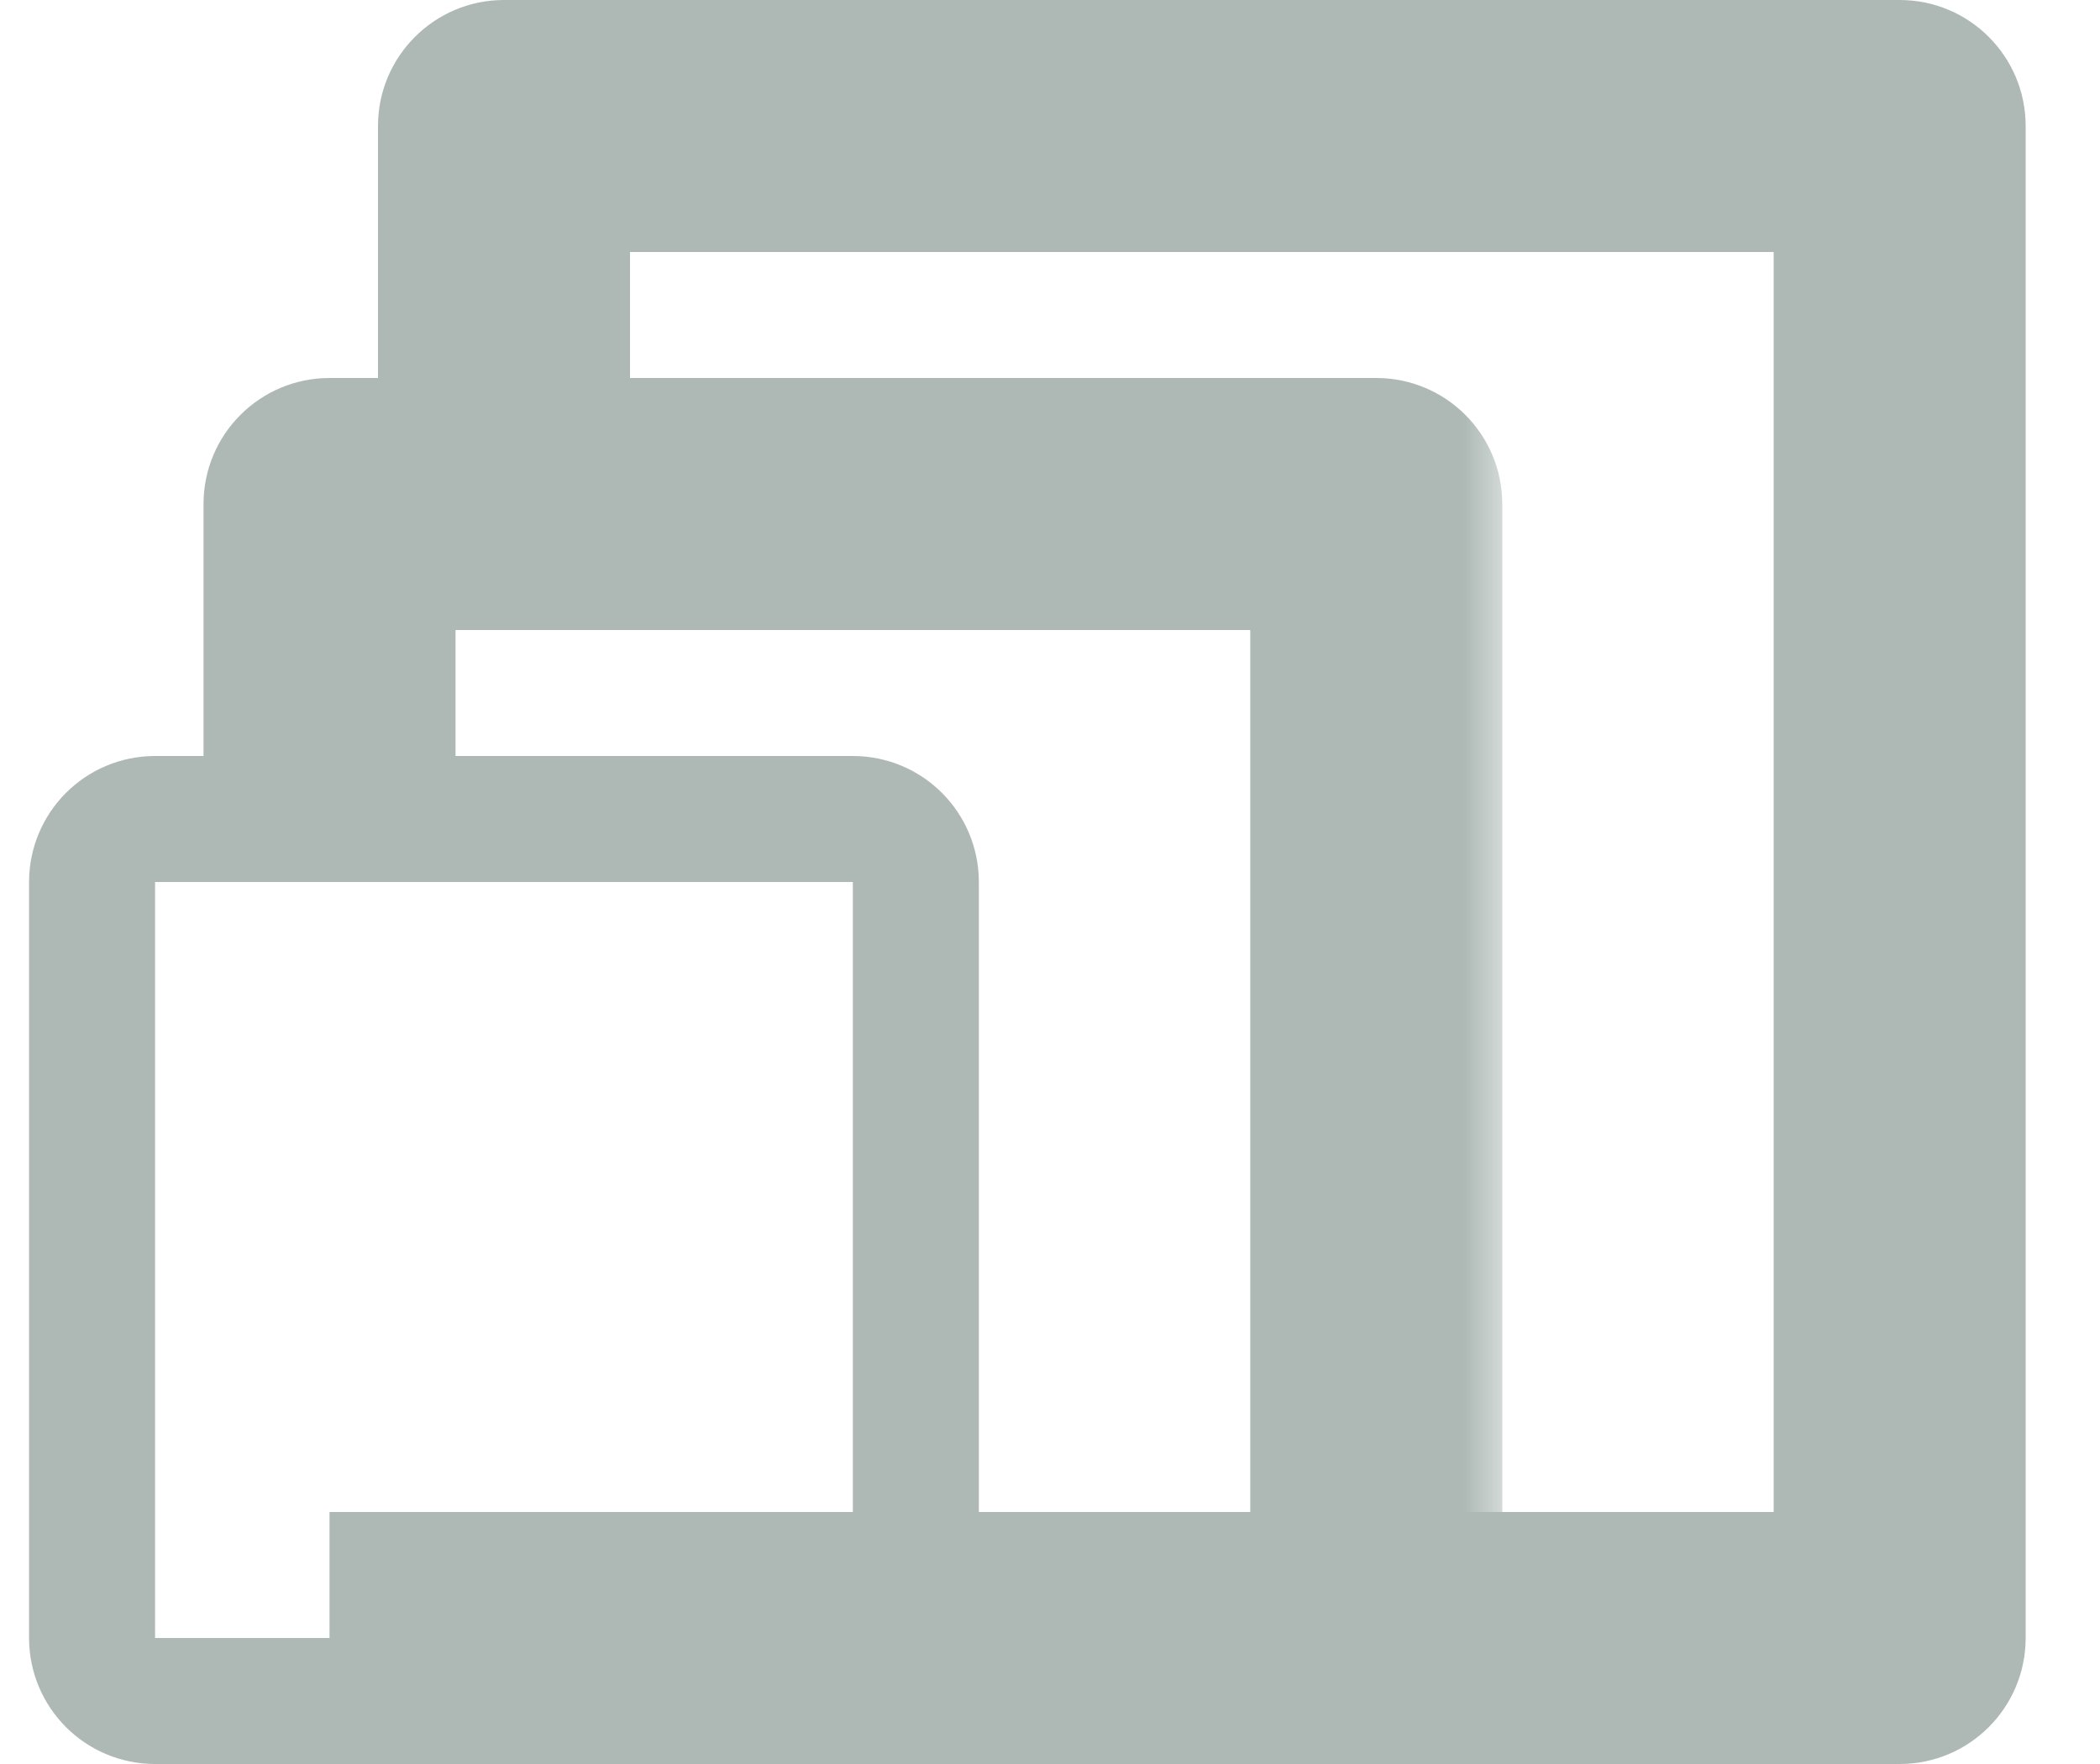
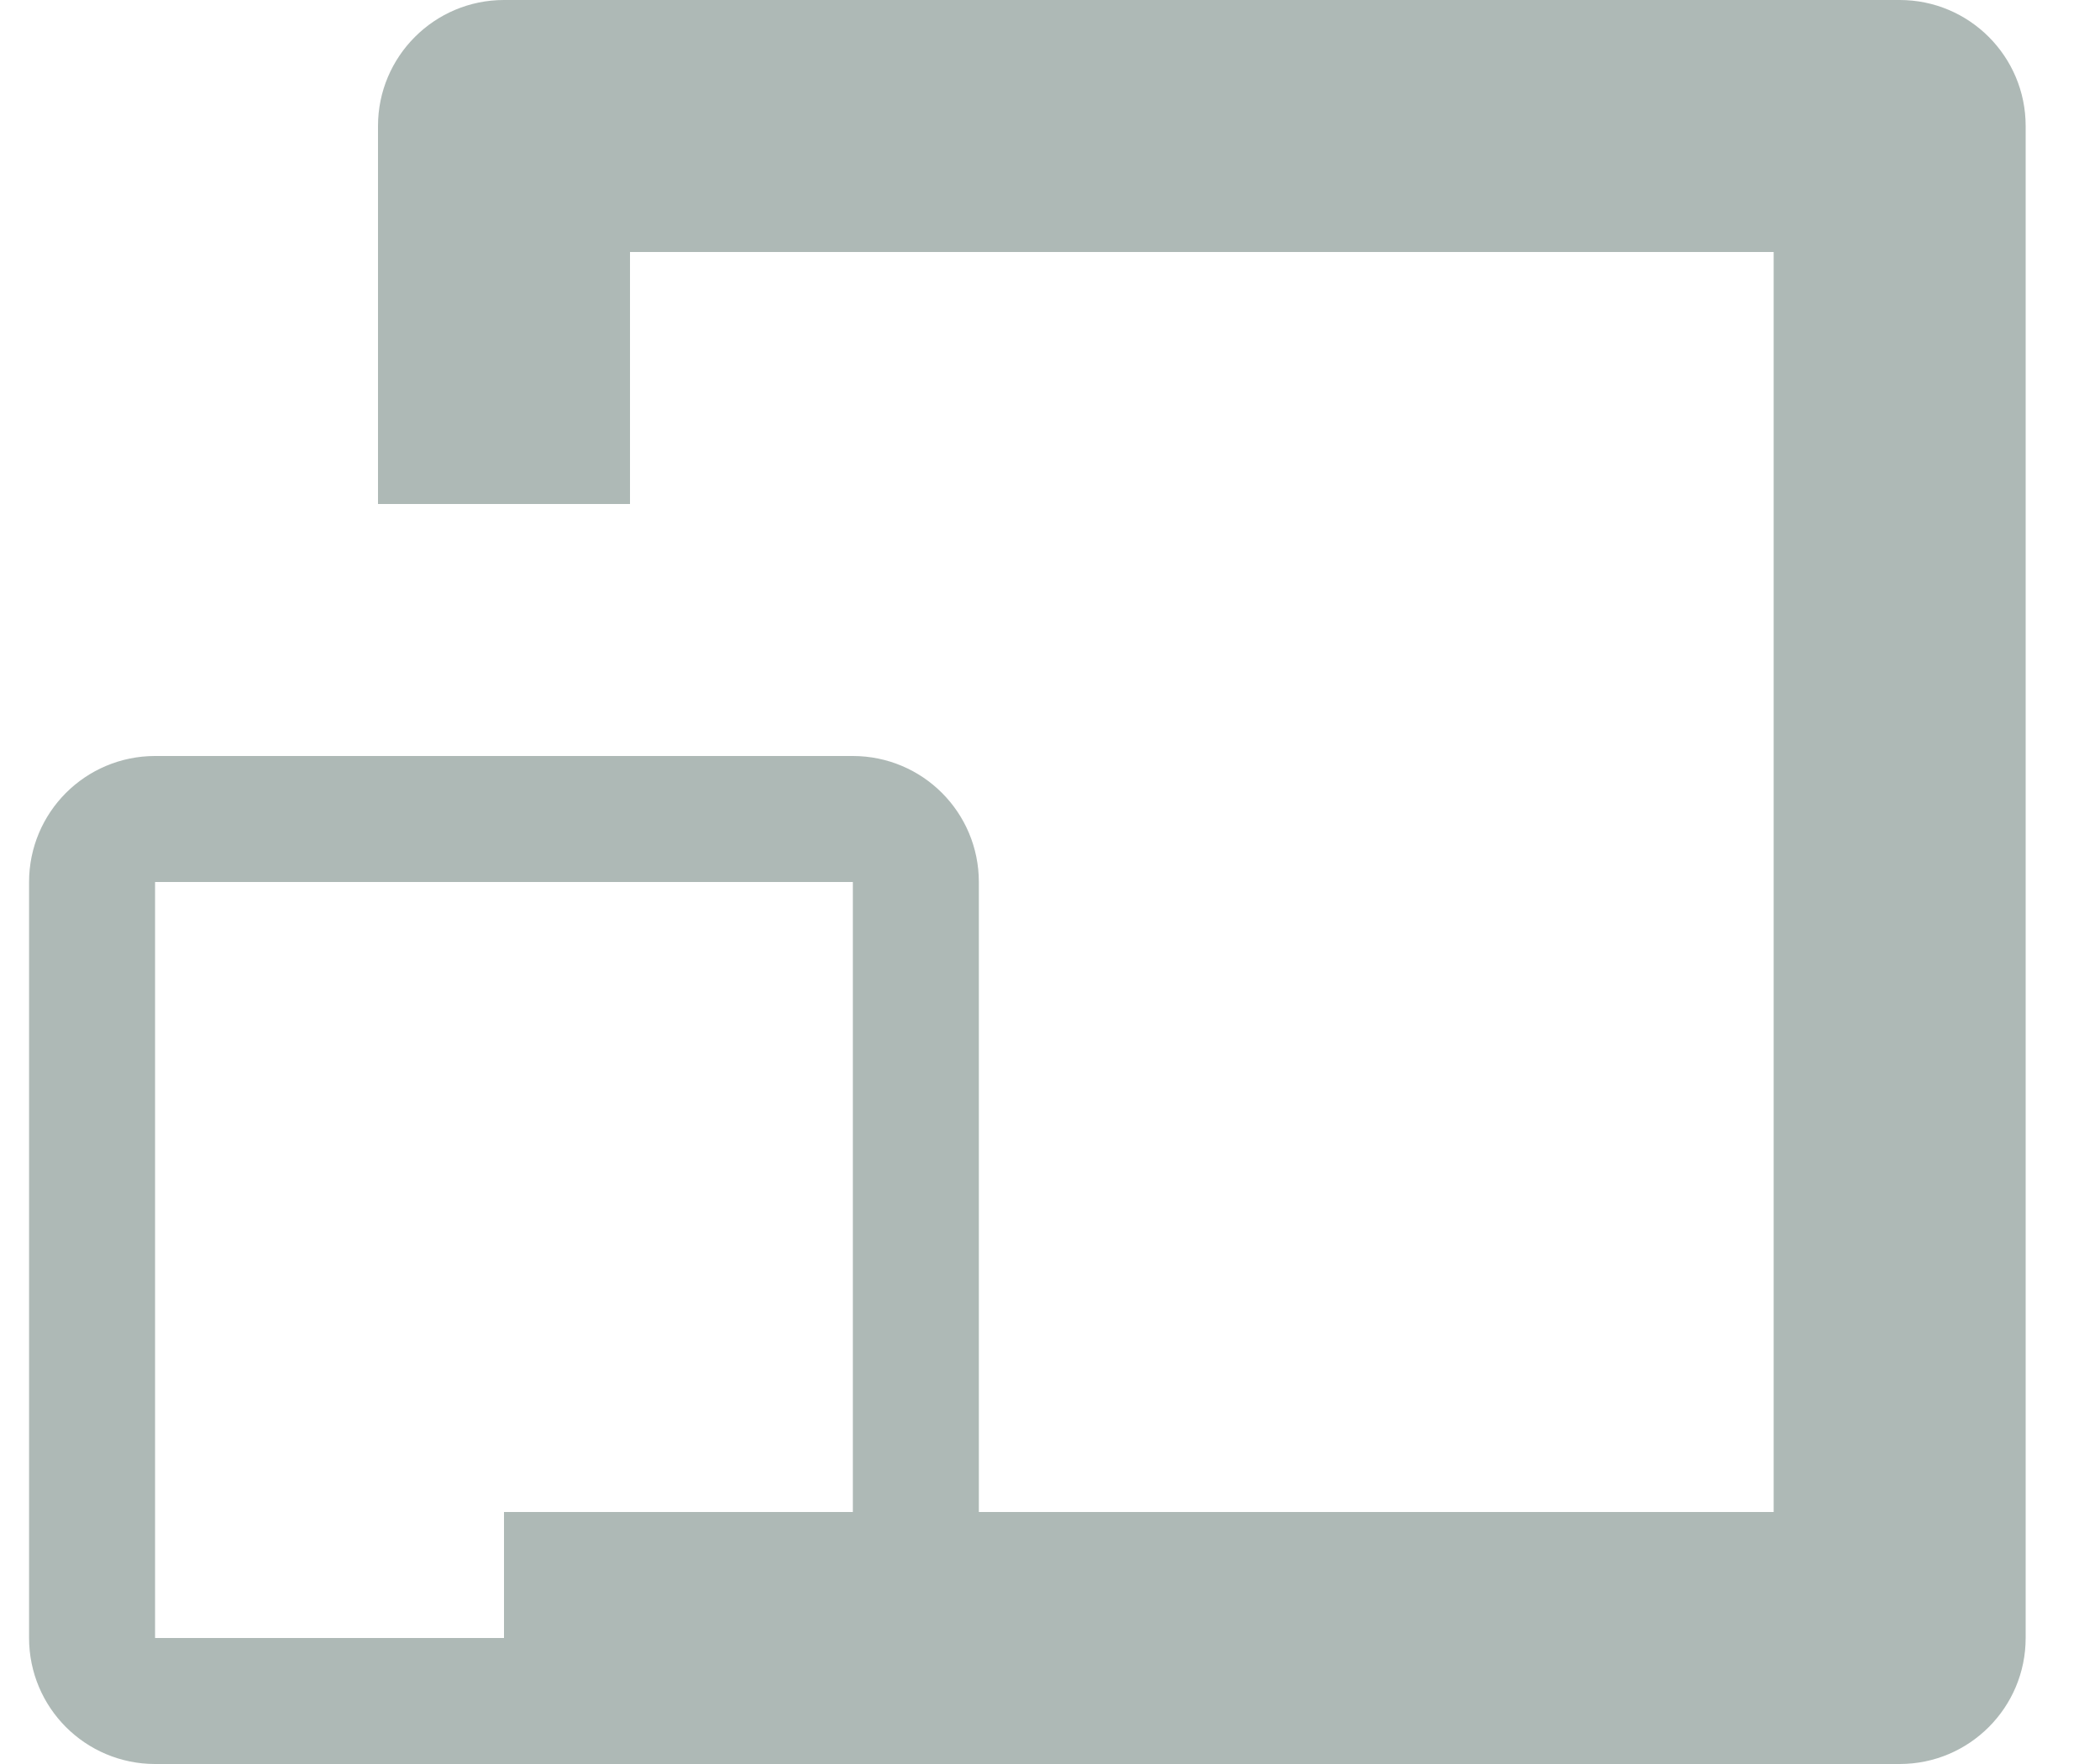
<svg xmlns="http://www.w3.org/2000/svg" width="25" height="21" viewBox="0 0 25 21" fill="none">
  <mask id="path-1-outside-1_109_71" maskUnits="userSpaceOnUse" x="4" y="-0.5" width="21" height="22" fill="black">
    <rect fill="white" x="4" y="-0.5" width="21" height="22" />
    <path d="M6 19.5H22.615V1.5H6V6" />
  </mask>
  <path d="M22.615 19.5V21C23.444 21 24.115 20.328 24.115 19.5H22.615ZM22.615 1.5H24.115C24.115 0.672 23.444 0 22.615 0V1.5ZM6 1.5V0C5.172 0 4.5 0.672 4.5 1.5L6 1.5ZM6 19.5V21H22.615V19.5V18H6V19.5ZM22.615 19.5H24.115V1.5H22.615H21.115V19.5H22.615ZM22.615 1.5V0H6V1.5V3H22.615V1.5ZM6 1.5H4.5V6H6H7.5V1.5H6Z" fill="#AEB9B6" mask="url(#path-1-outside-1_109_71)" />
  <mask id="path-3-outside-2_109_71" maskUnits="userSpaceOnUse" x="1.923" y="4" width="16" height="17" fill="black">
-     <rect fill="white" x="1.923" y="4" width="16" height="17" />
-     <path d="M3.923 19.5H16.384V6H3.923V10.5" />
+     <path d="M3.923 19.5H16.384V6V10.5" />
  </mask>
-   <path d="M16.384 19.5V21C17.213 21 17.884 20.328 17.884 19.5H16.384ZM16.384 6H17.884C17.884 5.172 17.213 4.5 16.384 4.5V6ZM3.923 6V4.5C3.094 4.5 2.423 5.172 2.423 6H3.923ZM3.923 19.5V21H16.384V19.5V18H3.923V19.5ZM16.384 19.5H17.884V6H16.384H14.884V19.5H16.384ZM16.384 6V4.5H3.923V6V7.5H16.384V6ZM3.923 6H2.423V10.5H3.923H5.423V6H3.923Z" fill="#AEB9B6" mask="url(#path-3-outside-2_109_71)" />
  <path d="M10.153 9.75C10.568 9.75 10.903 10.086 10.903 10.5V19.5C10.903 19.914 10.568 20.25 10.153 20.25H1.846C1.431 20.25 1.096 19.914 1.096 19.5V10.5C1.096 10.086 1.431 9.75 1.846 9.75H10.153Z" stroke="#AEB9B6" stroke-width="1.5" stroke-linejoin="round" />
</svg>